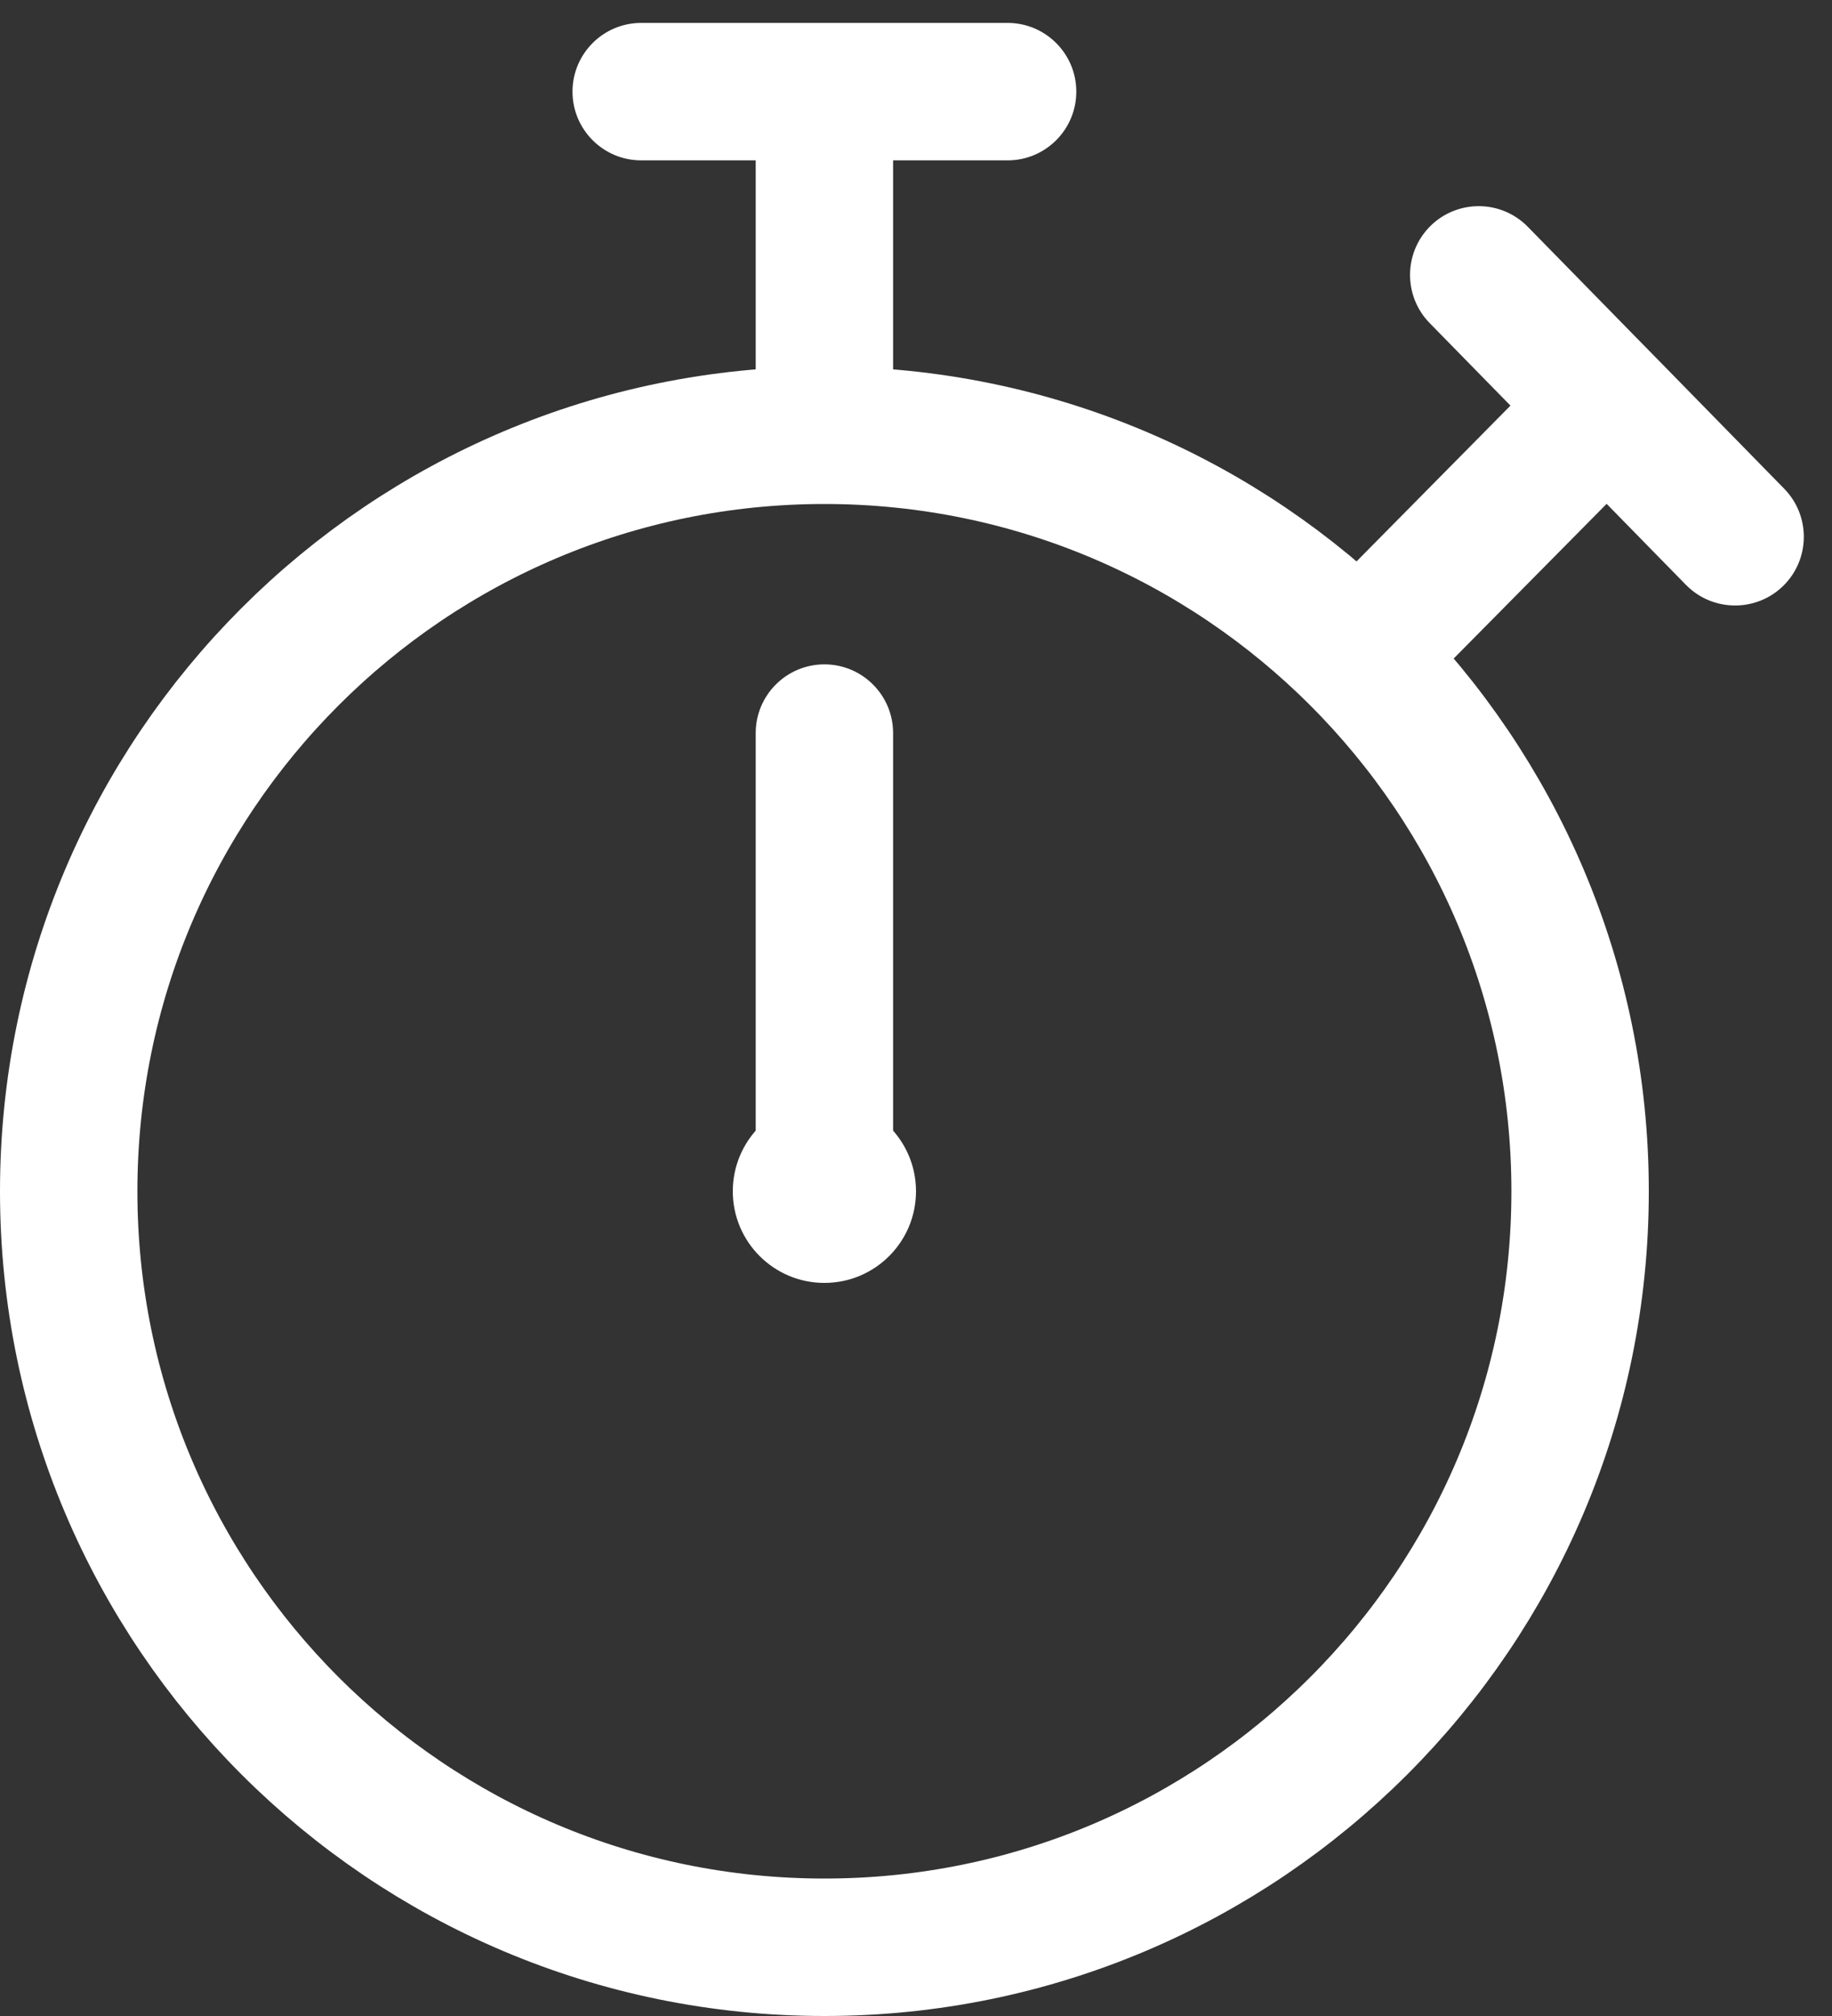
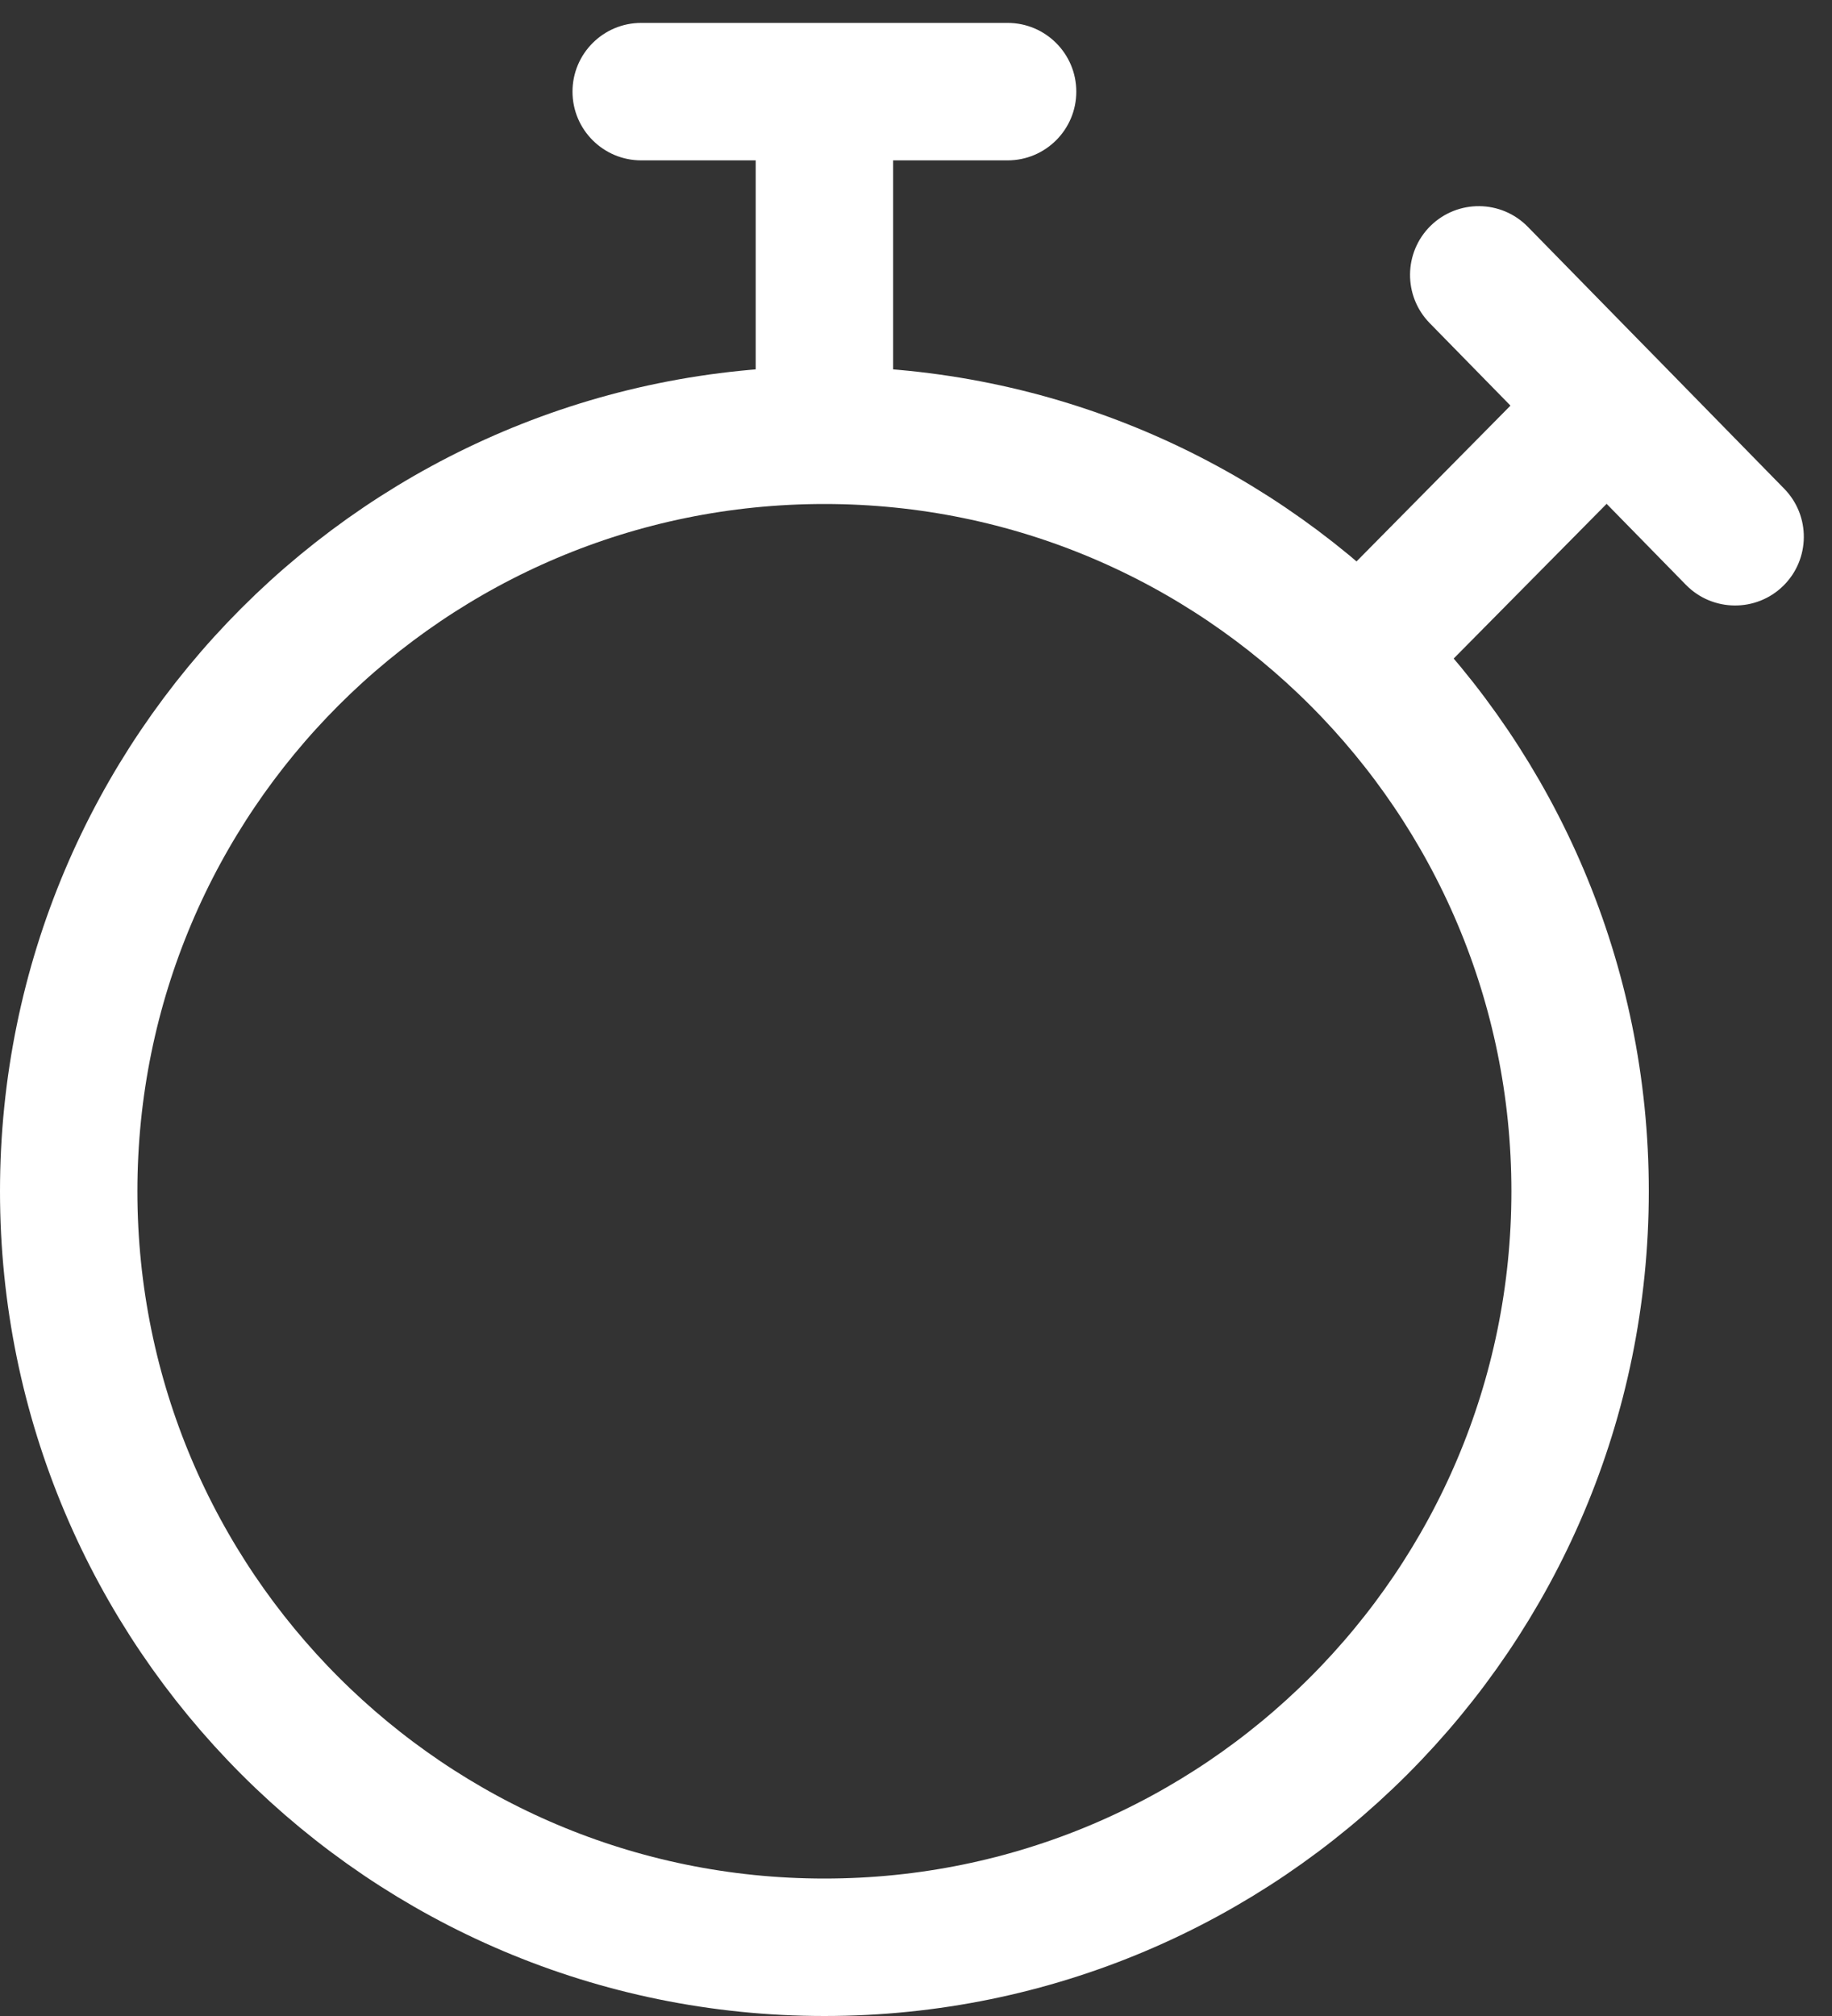
<svg xmlns="http://www.w3.org/2000/svg" width="20" height="22" viewBox="0 0 20 22" fill="none">
  <rect x="0" y="0" width="20" height="22" fill="#333333" stroke="none" />
  <path d="M17.25 13C17.25 17.556 13.556 21.25 9 21.25C4.444 21.25 0.75 17.556 0.75 13C0.75 8.444 4.444 4.75 9 4.75C13.556 4.75 17.25 8.444 17.25 13Z" stroke="white" stroke-width="1.5" />
  <path d="M9 1V0.25H8.25V1H9ZM11 1.75C11.414 1.75 11.75 1.414 11.75 1C11.75 0.586 11.414 0.25 11 0.25V1.75ZM7 0.25C6.586 0.25 6.25 0.586 6.25 1C6.25 1.414 6.586 1.75 7 1.75V0.25ZM9.75 4.5V1H8.25V4.5H9.75ZM9 1.75H11V0.25H9V1.75ZM11 0.25H7V1.75H11V0.25Z" fill="white" />
-   <path d="M9.75 8C9.75 7.586 9.414 7.25 9 7.25C8.586 7.25 8.25 7.586 8.25 8H9.75ZM9.75 13V8H8.25V13H9.75Z" fill="white" />
  <path d="M17.543 4.429L18.079 3.904L17.545 3.36L17.009 3.901L17.543 4.429ZM18.406 6.383C18.696 6.678 19.171 6.683 19.467 6.394C19.763 6.104 19.768 5.629 19.478 5.333L18.406 6.383ZM16.679 2.475C16.389 2.179 15.915 2.174 15.618 2.464C15.323 2.754 15.318 3.229 15.607 3.525L16.679 2.475ZM15.533 7.527L18.076 4.956L17.009 3.901L14.467 6.473L15.533 7.527ZM17.007 4.954L18.406 6.383L19.478 5.333L18.079 3.904L17.007 4.954ZM19.478 5.333L16.679 2.475L15.607 3.525L18.406 6.383L19.478 5.333Z" fill="white" />
-   <circle cx="9" cy="13" r="1" fill="white" />
</svg>